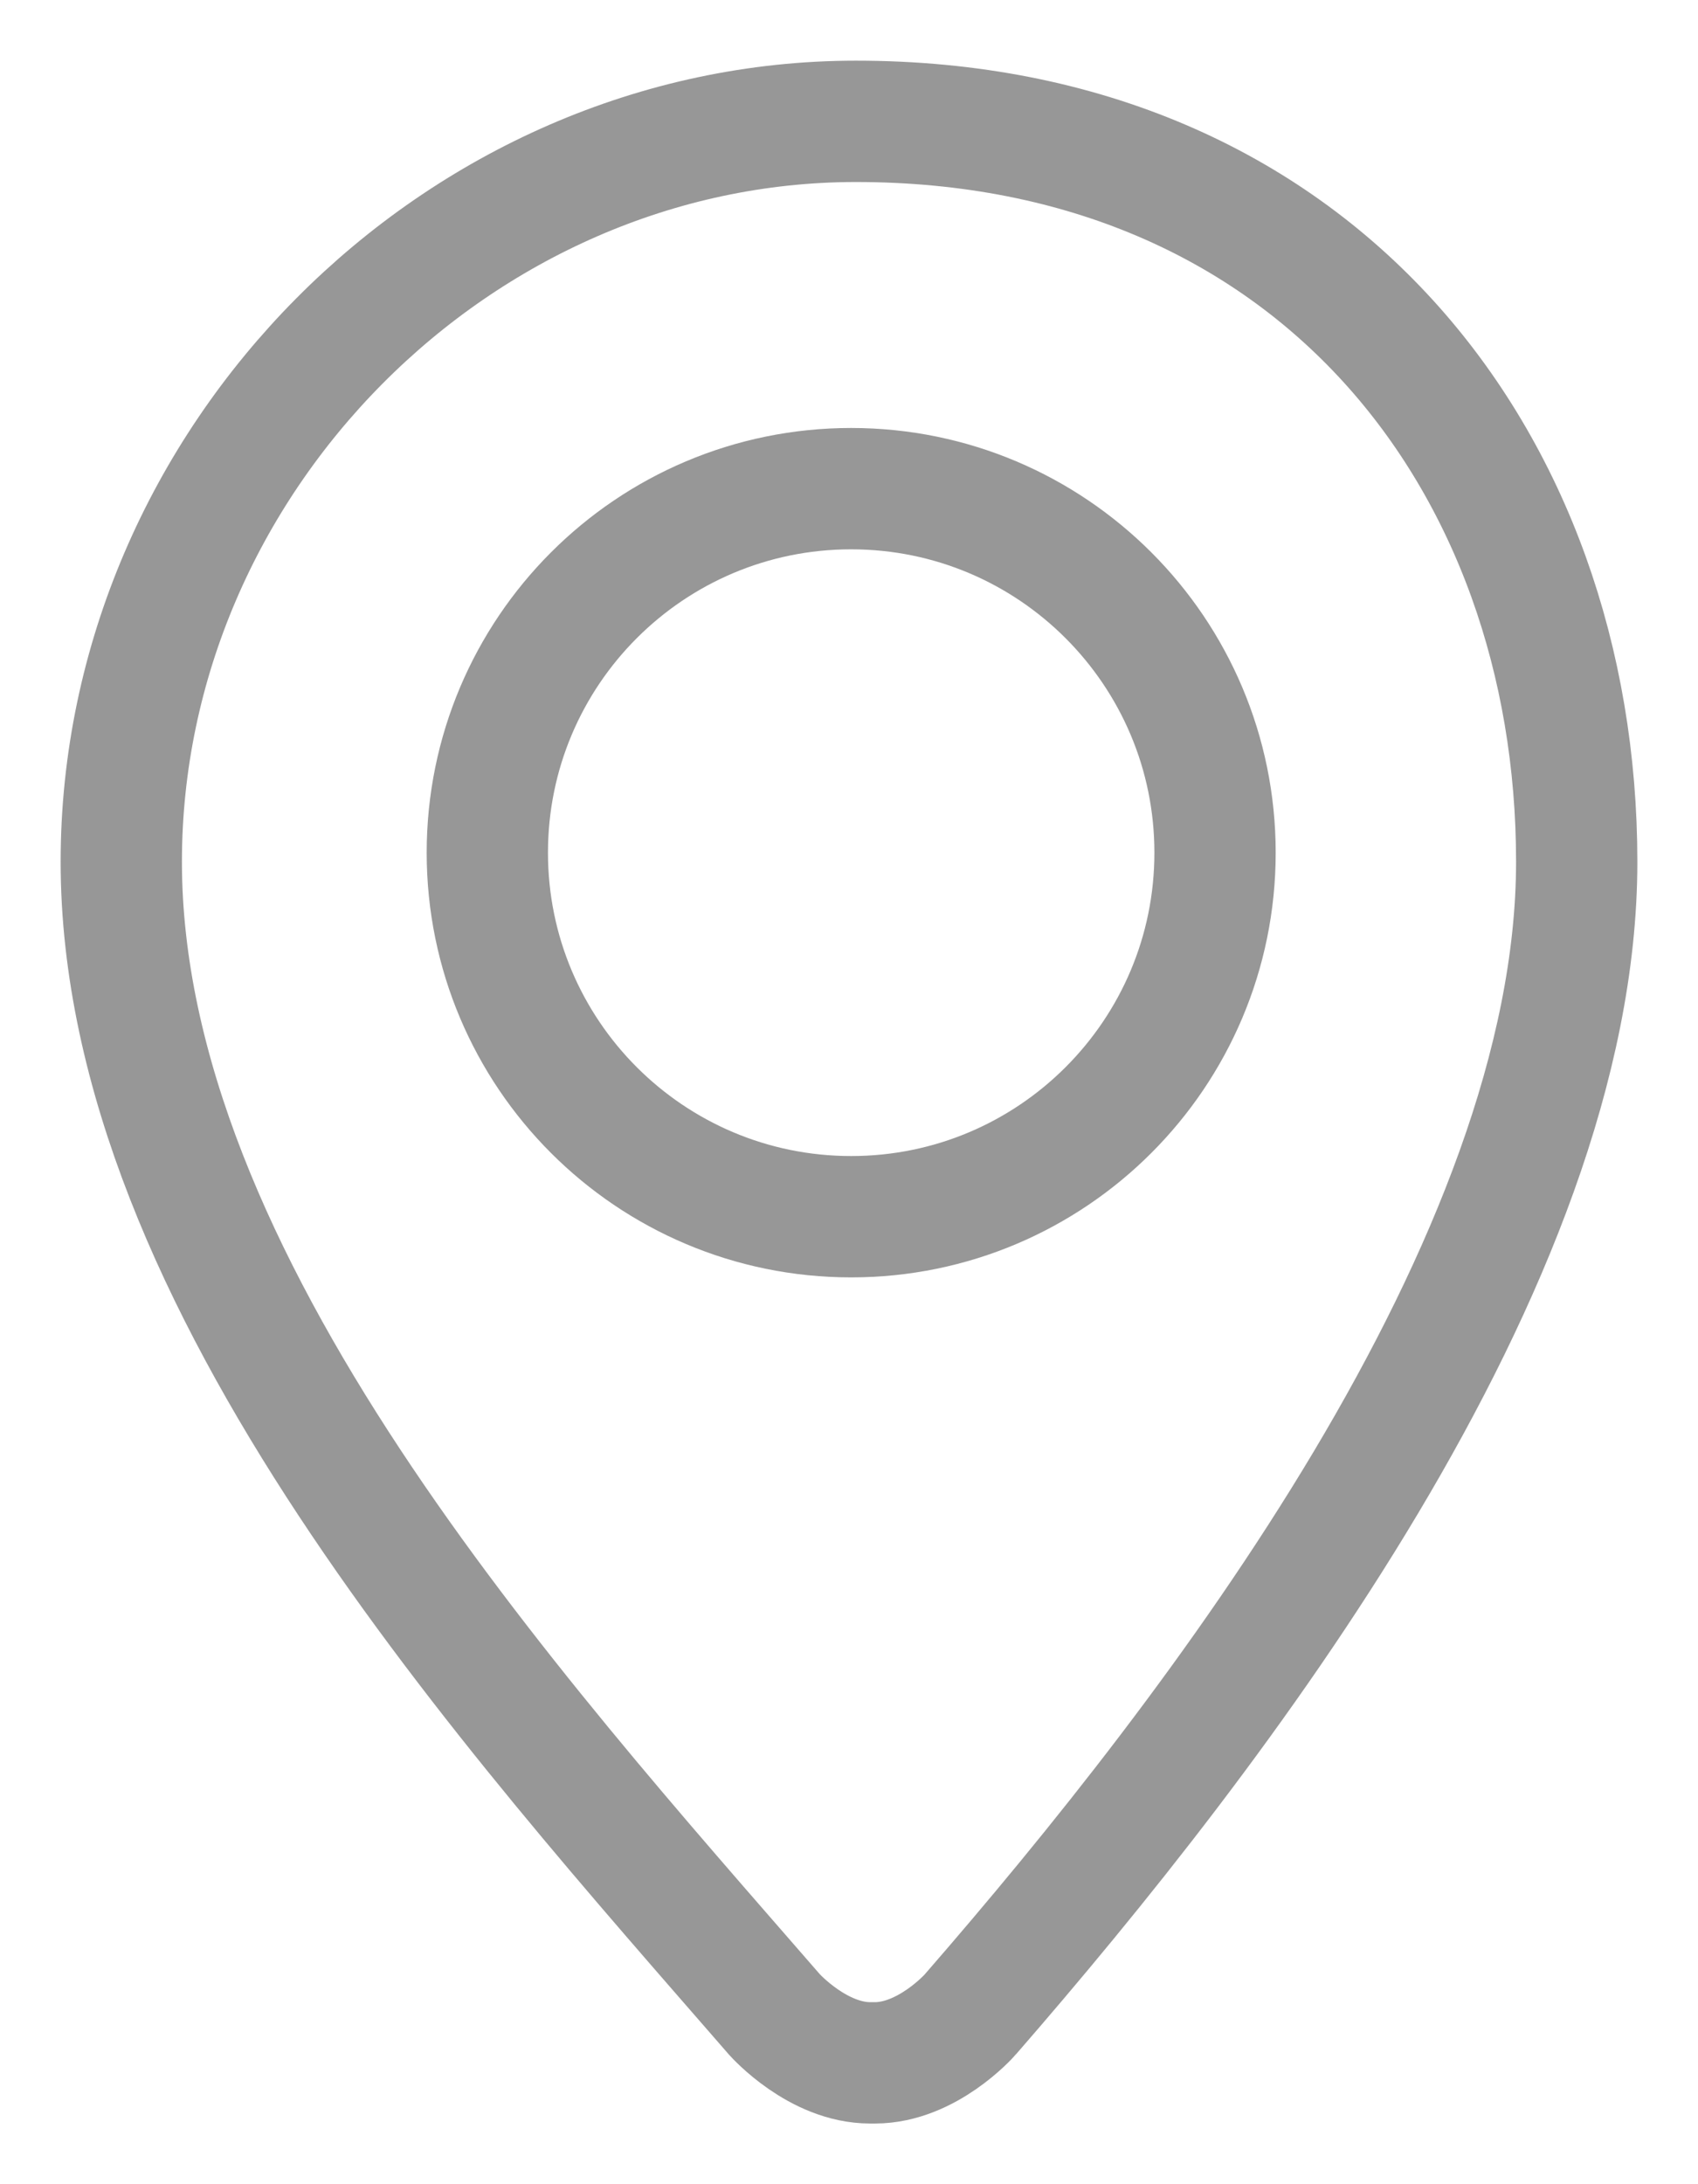
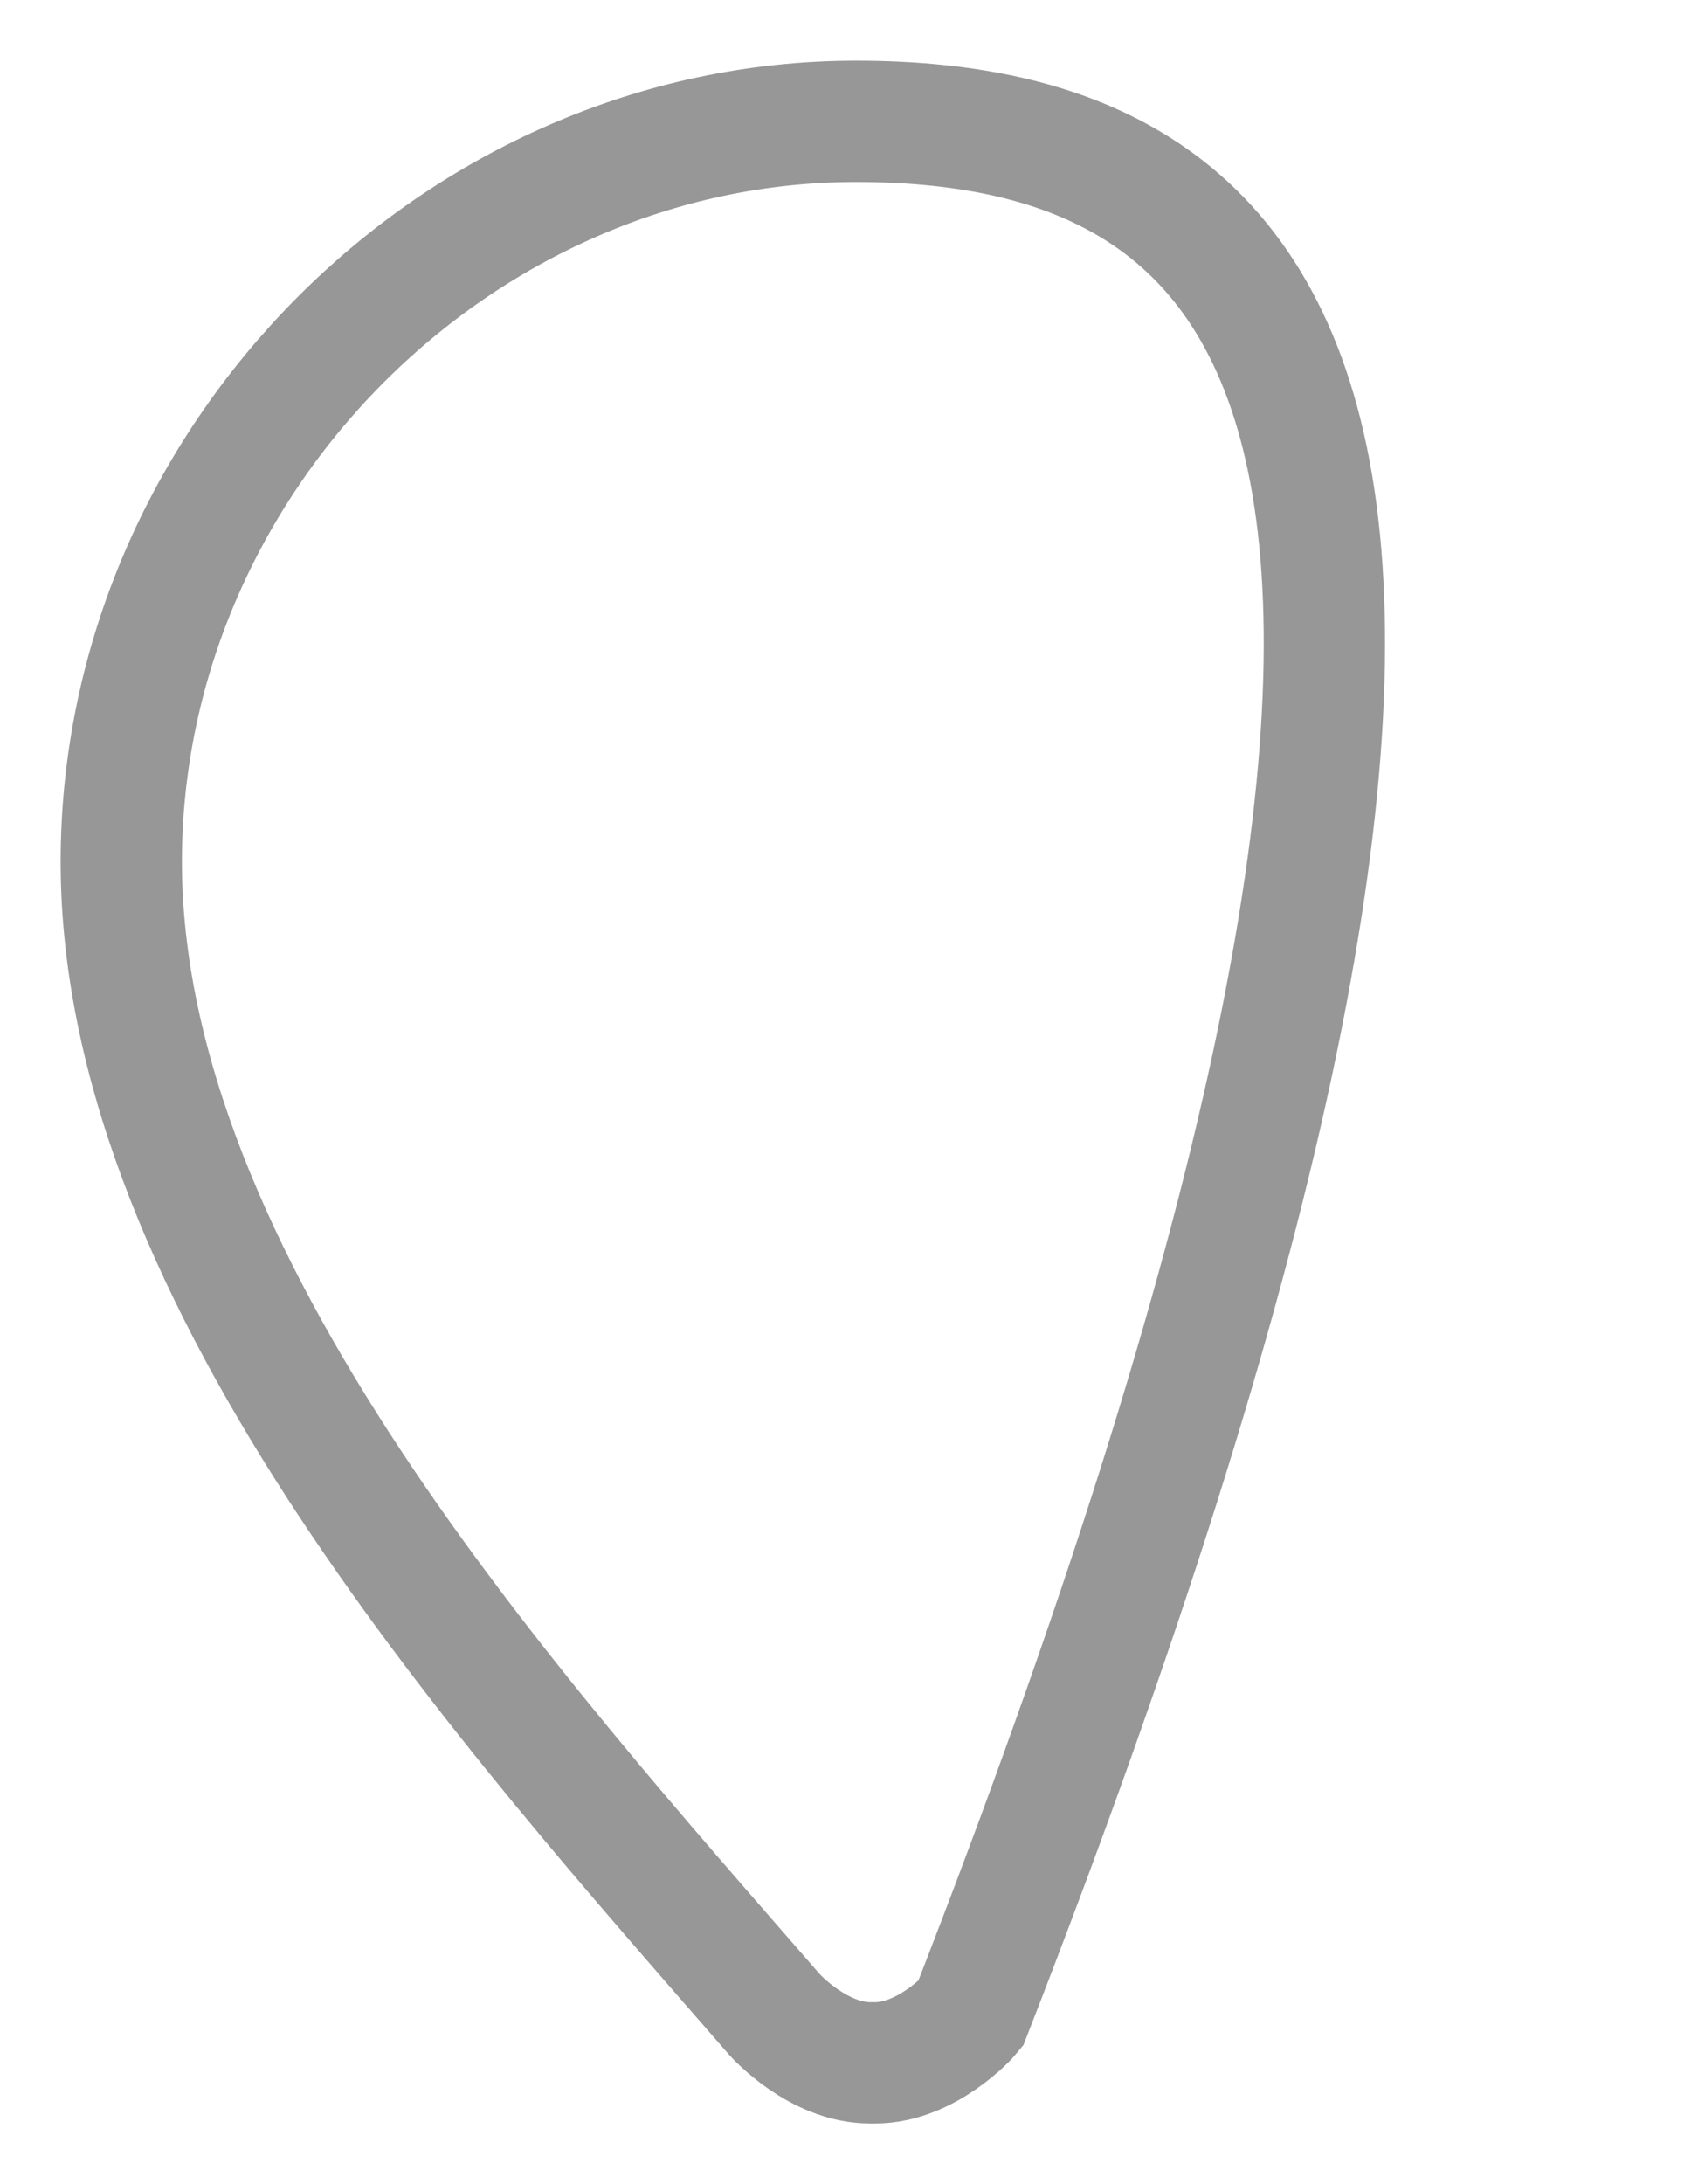
<svg xmlns="http://www.w3.org/2000/svg" width="14" height="18" viewBox="0 0 14 18" fill="none">
-   <path d="M7.057 1C3.777 1 1 3.793 1 7.102C1 10.567 4.22 14.111 6.385 16.601C6.394 16.611 6.744 17 7.175 17H7.213C7.644 17 7.992 16.611 8 16.601C10.032 14.265 13 10.412 13 7.102C13 3.793 10.834 1 7.057 1Z" stroke="#979797" />
-   <path d="M4.018 7.027C4.018 5.37 5.361 4.027 7.018 4.027C8.675 4.027 10.018 5.371 10.018 7.027C10.018 8.684 8.674 10.027 7.018 10.027C5.361 10.027 4.018 8.684 4.018 7.027Z" stroke="#979797" />
+   <path d="M7.057 1C3.777 1 1 3.793 1 7.102C1 10.567 4.22 14.111 6.385 16.601C6.394 16.611 6.744 17 7.175 17H7.213C7.644 17 7.992 16.611 8 16.601C13 3.793 10.834 1 7.057 1Z" stroke="#979797" />
</svg>